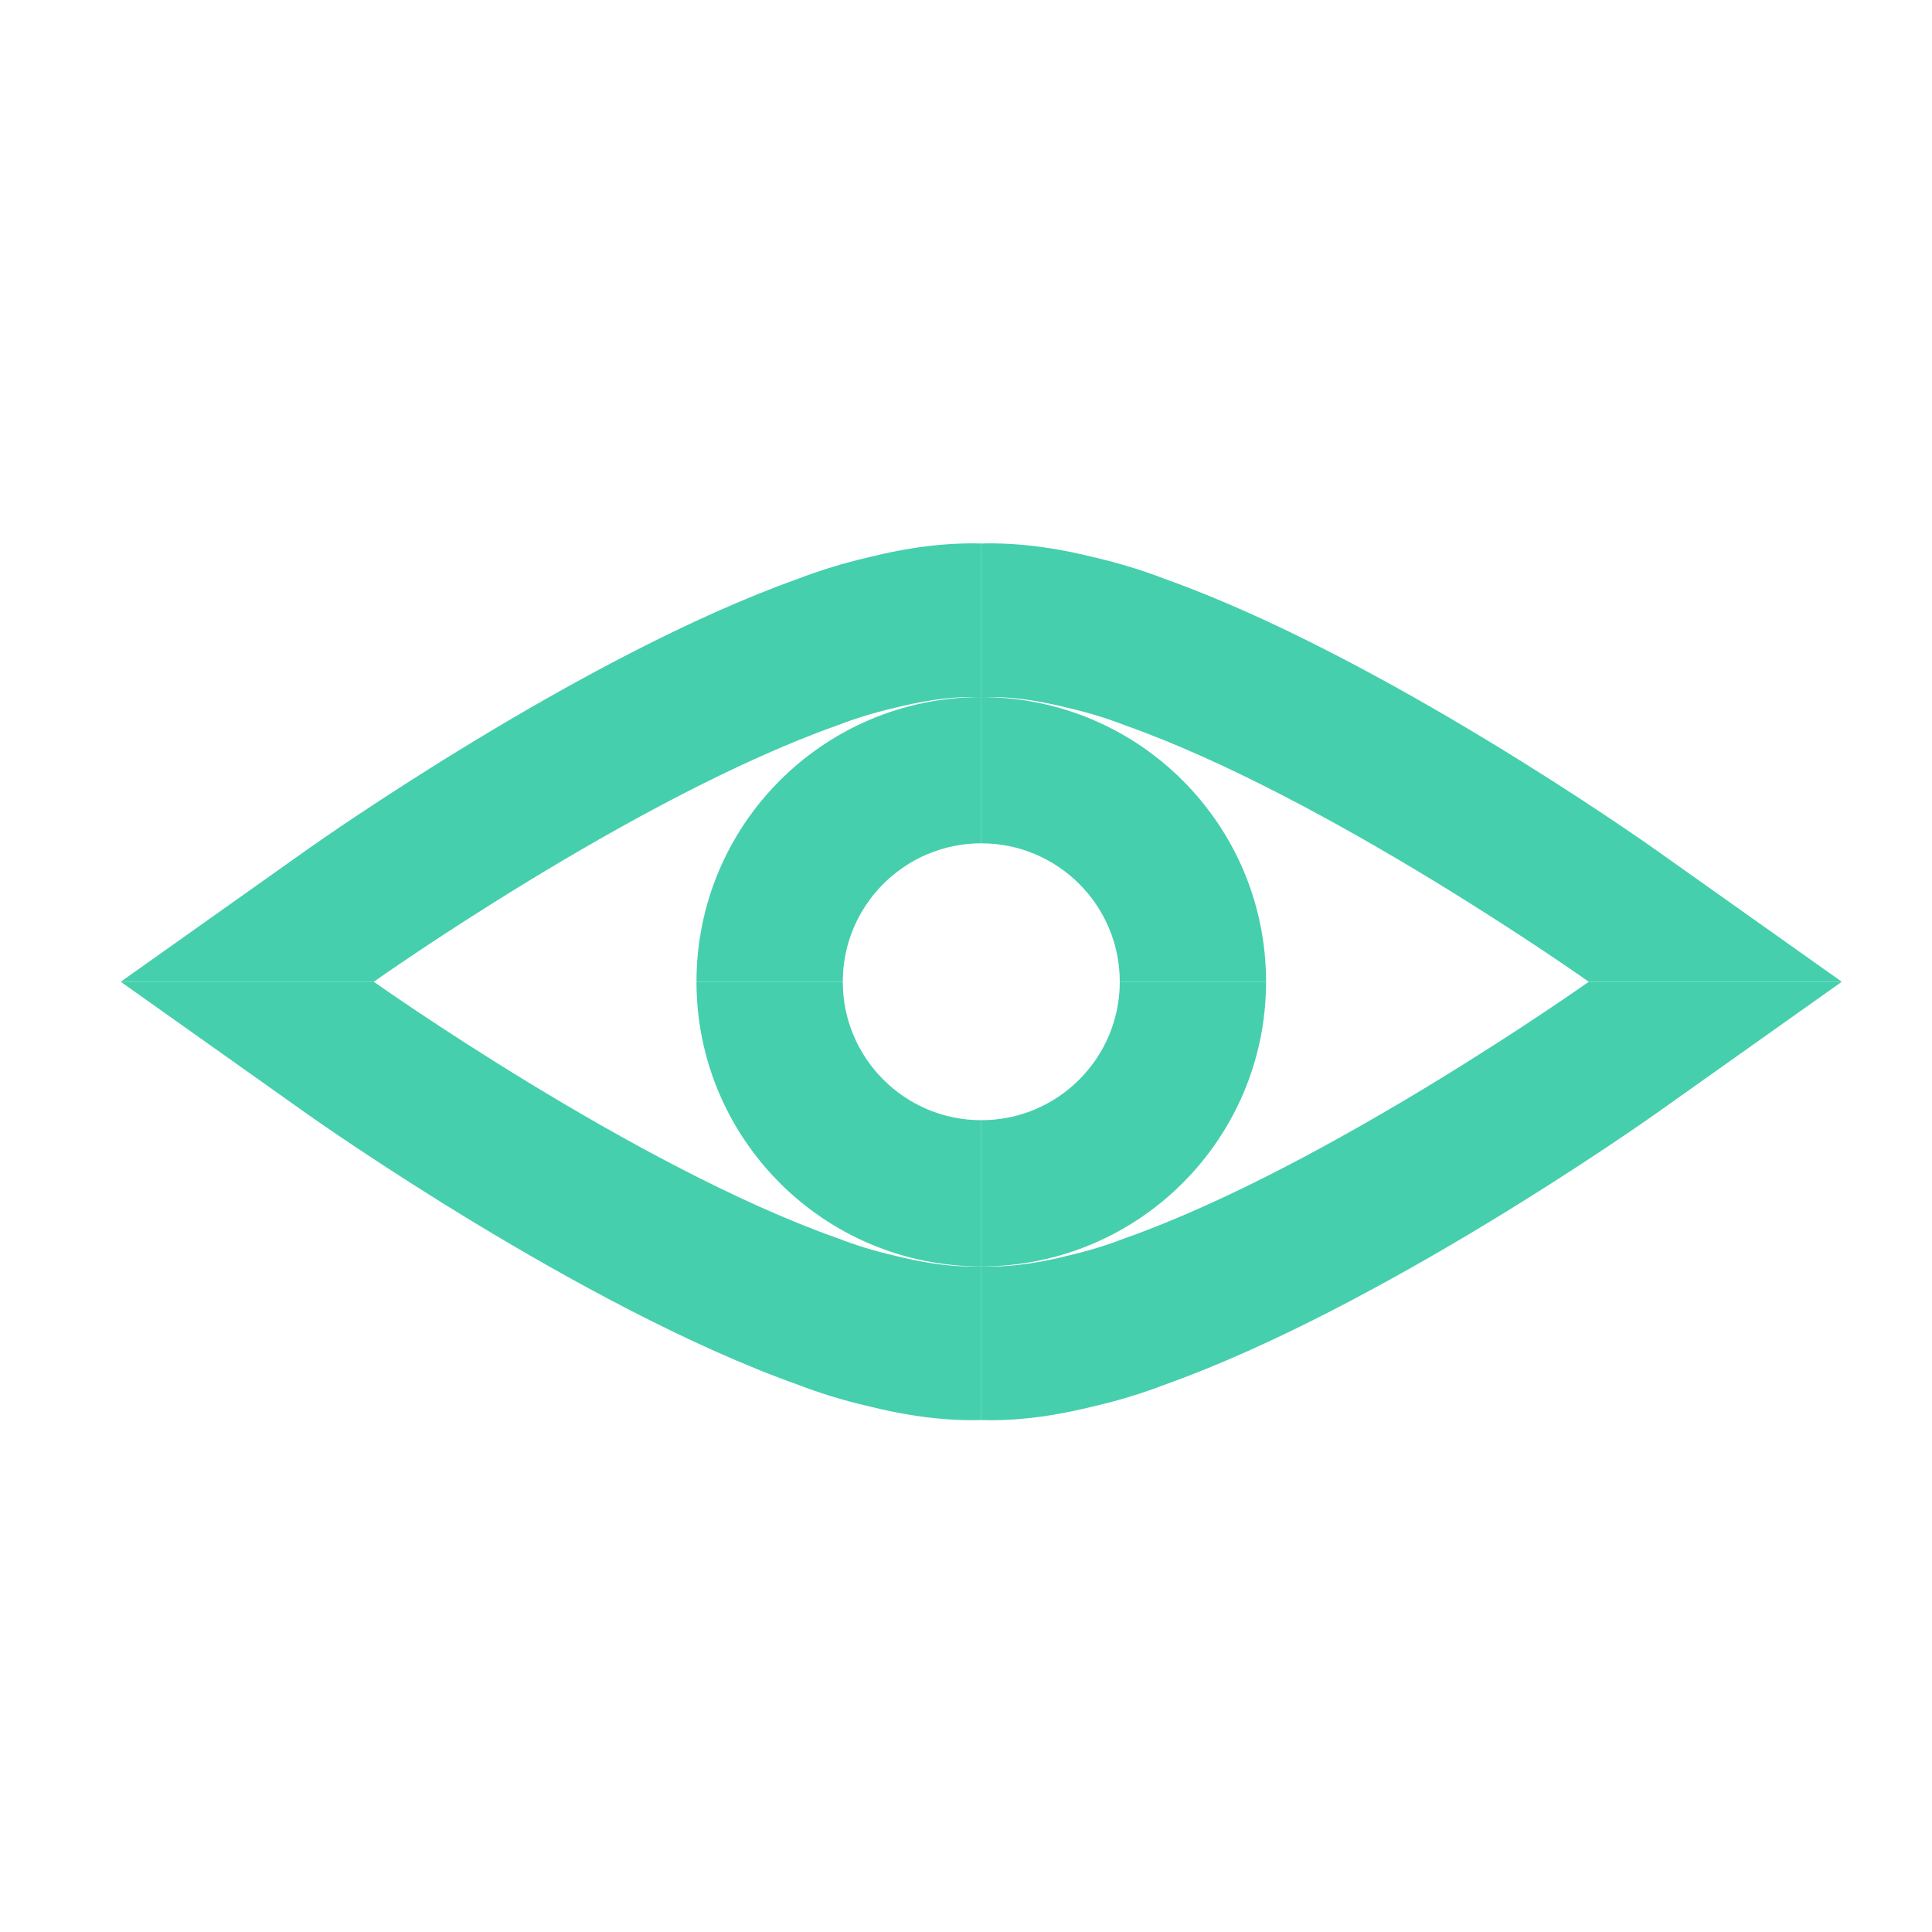
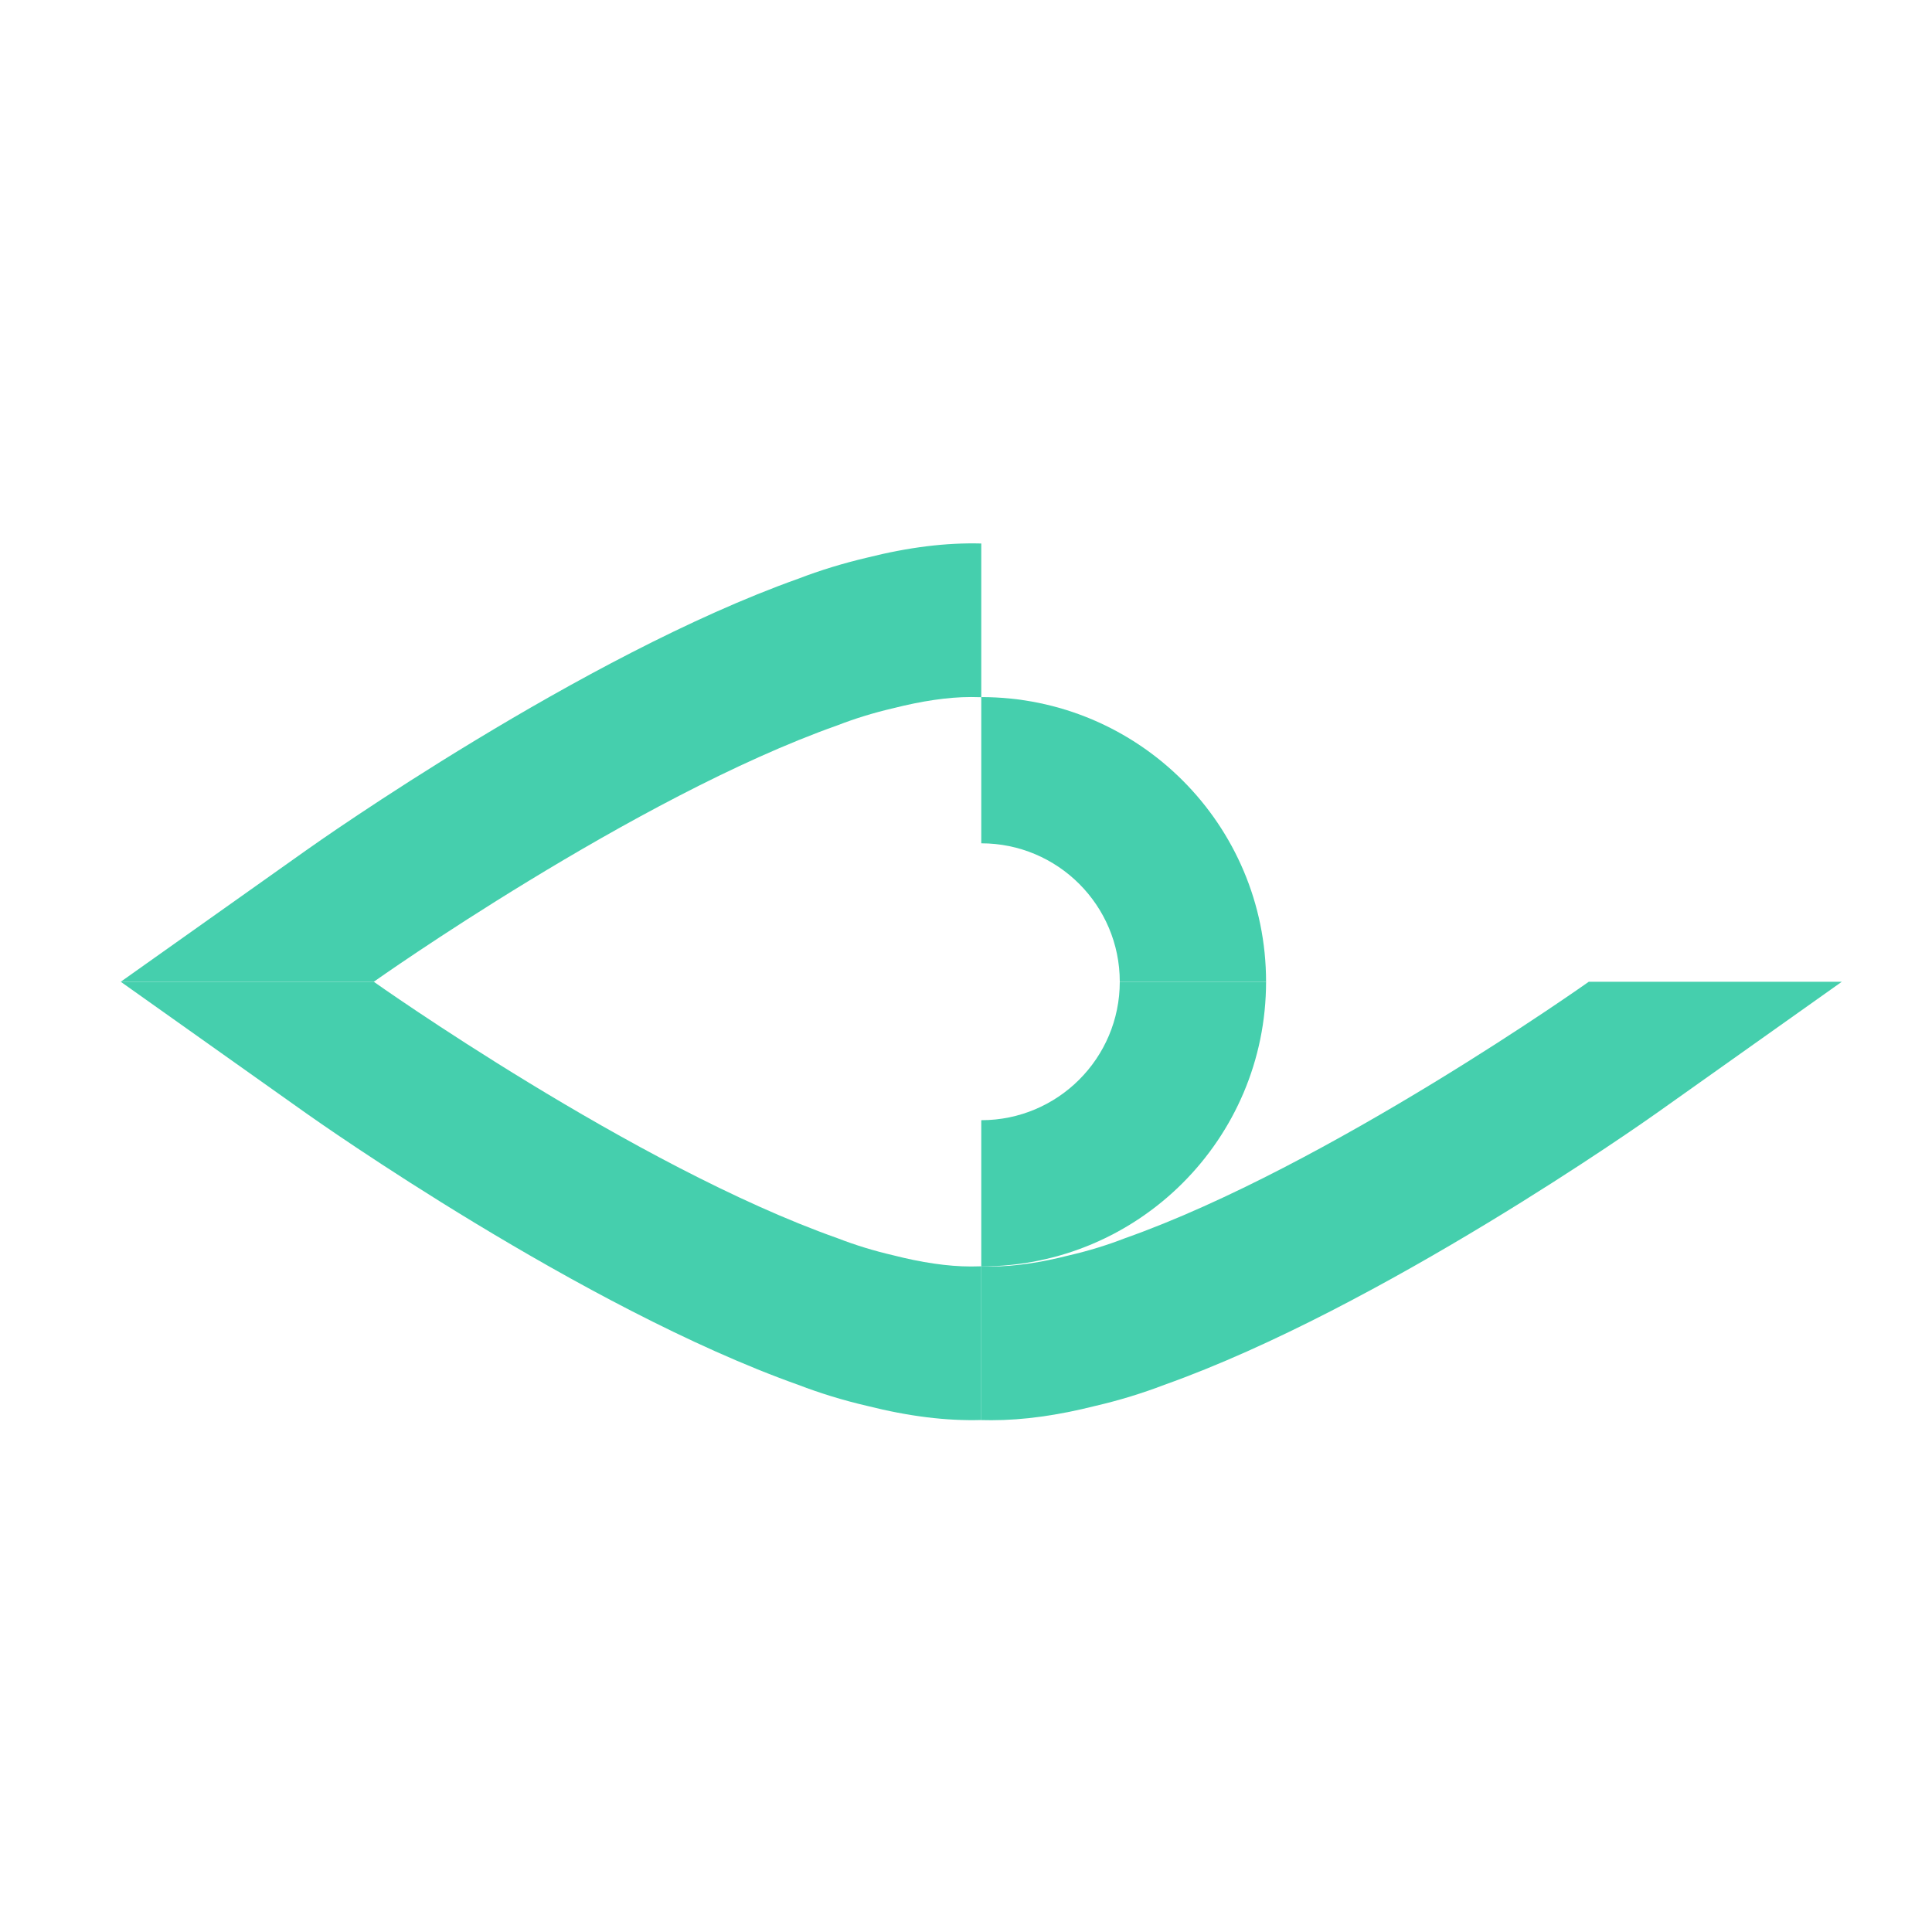
<svg xmlns="http://www.w3.org/2000/svg" width="32" height="32" viewBox="0 0 32 32" fill="none">
  <path fill-rule="evenodd" clip-rule="evenodd" d="M13.873 12.013C14.166 11.899 14.474 11.805 14.792 11.731C15.259 11.613 15.695 11.545 16.082 11.545C16.139 11.545 16.196 11.547 16.253 11.548V9.002C15.677 8.987 15.063 9.06 14.354 9.238C13.964 9.33 13.583 9.446 13.223 9.585C9.638 10.86 5.26 13.949 5.075 14.081L2 16.261H6.191C6.191 16.261 10.502 13.205 13.873 12.013V12.013Z" fill="#45CFAD" />
  <path fill-rule="evenodd" clip-rule="evenodd" d="M26.315 16.261C26.315 16.261 22.005 19.318 18.633 20.509C18.34 20.623 18.033 20.717 17.715 20.791C17.247 20.91 16.811 20.977 16.424 20.977C16.367 20.977 16.31 20.975 16.253 20.974V23.521H16.254C16.31 23.522 16.367 23.523 16.424 23.523C16.948 23.523 17.513 23.445 18.152 23.284C18.543 23.193 18.923 23.076 19.283 22.938C22.868 21.663 27.246 18.573 27.431 18.442L30.506 16.261L26.315 16.261Z" fill="#45CFAD" />
-   <path fill-rule="evenodd" clip-rule="evenodd" d="M16.424 11.545C16.811 11.545 17.247 11.613 17.715 11.731C18.033 11.805 18.34 11.899 18.633 12.013C22.005 13.205 26.315 16.261 26.315 16.261H30.506L27.431 14.081C27.246 13.949 22.869 10.86 19.283 9.585C18.923 9.446 18.542 9.33 18.152 9.238C17.443 9.06 16.829 8.987 16.253 9.002V11.548C16.31 11.547 16.367 11.545 16.424 11.545V11.545Z" fill="#45CFAD" />
  <path fill-rule="evenodd" clip-rule="evenodd" d="M16.082 20.977C15.695 20.977 15.259 20.91 14.792 20.791C14.474 20.717 14.166 20.623 13.873 20.509C10.502 19.318 6.191 16.261 6.191 16.261H2L5.075 18.442C5.26 18.573 9.638 21.662 13.223 22.938C13.583 23.076 13.963 23.193 14.354 23.284C15.062 23.462 15.676 23.536 16.252 23.52H16.253V20.974C16.196 20.975 16.139 20.977 16.082 20.977L16.082 20.977Z" fill="#45CFAD" />
-   <path fill-rule="evenodd" clip-rule="evenodd" d="M16.253 13.968V11.546C13.648 11.546 11.536 13.657 11.536 16.261H13.959C13.959 14.995 14.986 13.968 16.253 13.968V13.968Z" fill="#45CFAD" />
  <path fill-rule="evenodd" clip-rule="evenodd" d="M18.547 16.261H20.97C20.97 13.657 18.858 11.546 16.253 11.546V13.968C17.52 13.968 18.547 14.995 18.547 16.261Z" fill="#45CFAD" />
-   <path fill-rule="evenodd" clip-rule="evenodd" d="M13.959 16.261H11.536C11.536 18.865 13.648 20.976 16.253 20.976V18.554C14.986 18.554 13.959 17.527 13.959 16.261V16.261Z" fill="#45CFAD" />
  <path fill-rule="evenodd" clip-rule="evenodd" d="M18.547 16.261C18.547 17.527 17.52 18.554 16.253 18.554V20.976C18.858 20.976 20.97 18.865 20.97 16.261H18.547Z" fill="#45CFAD" />
</svg>